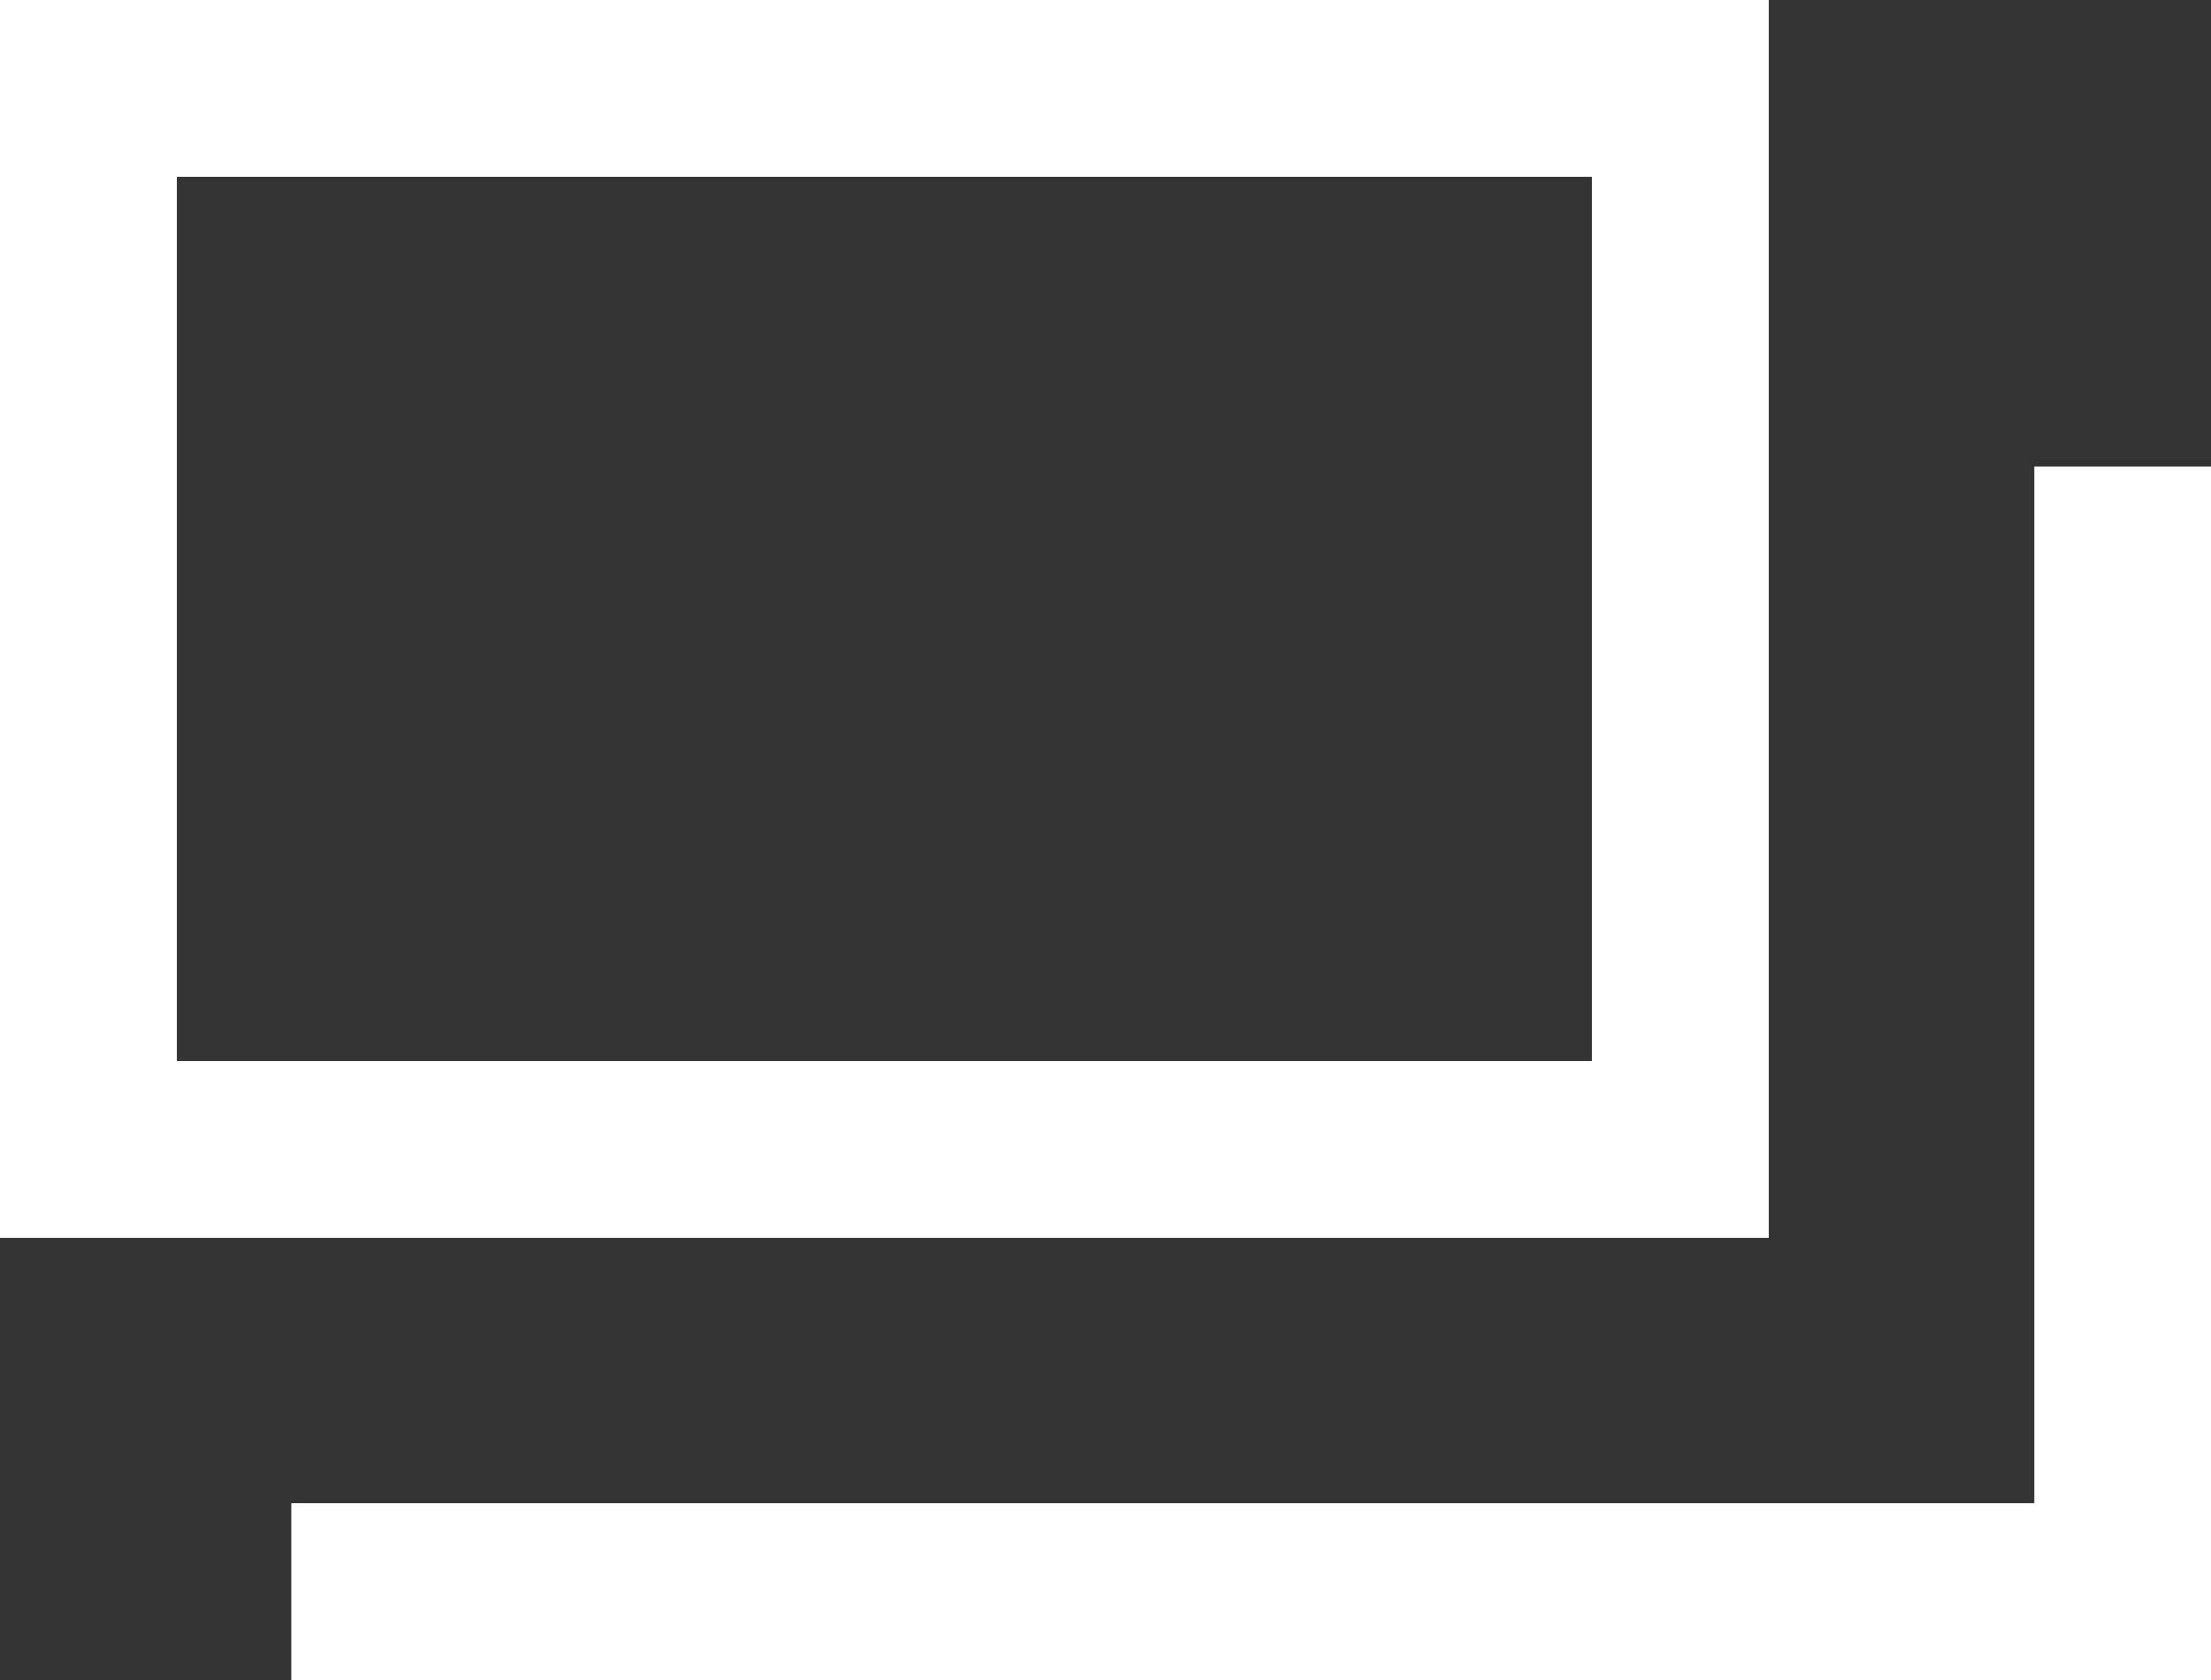
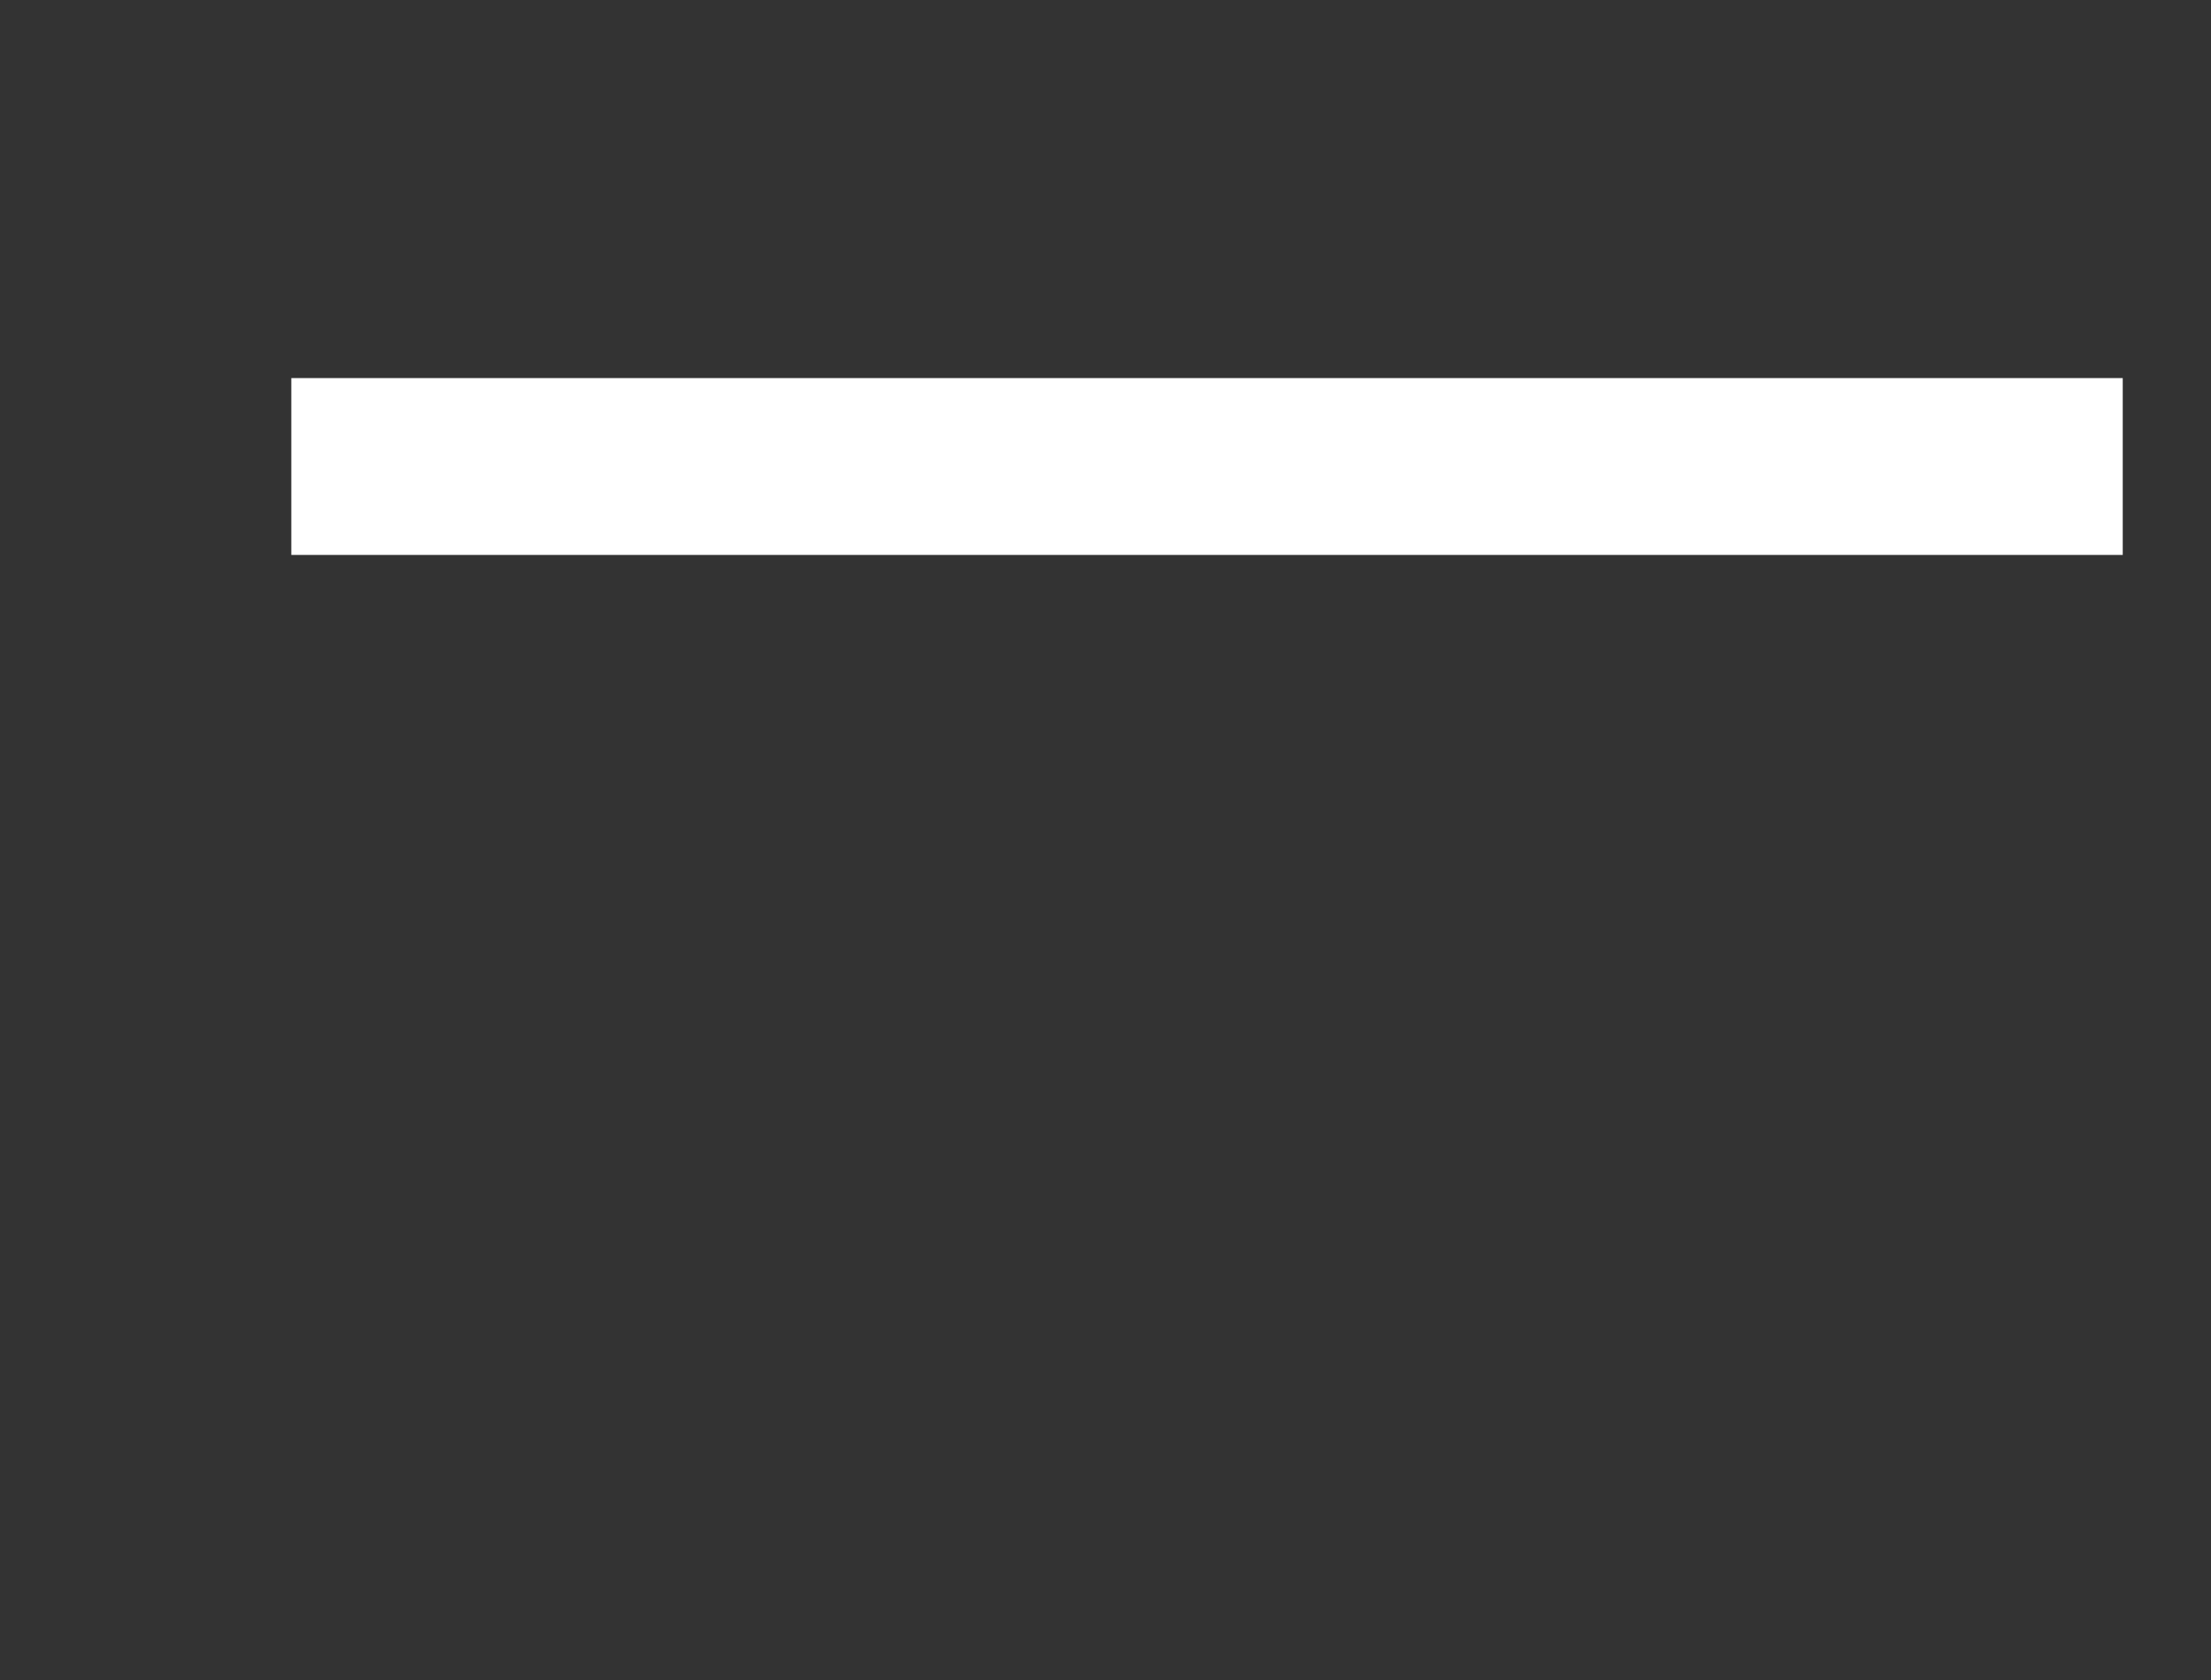
<svg xmlns="http://www.w3.org/2000/svg" width="12.5" height="9.5" viewBox="0 0 12.5 9.5">
  <rect x="0" y="0" width="12.5" height="9.5" fill="#333333" stroke="none" />
  <g id="グループ_1409" data-name="グループ 1409" transform="translate(-677.441 -6195.796)">
    <g id="長方形_656" data-name="長方形 656" transform="translate(677.441 6195.796)" fill="none" stroke="#fff" stroke-width="1">
      <rect width="10" height="7" stroke="none" />
-       <rect x="0.5" y="0.5" width="9" height="6" fill="none" />
    </g>
-     <path id="パス_65" data-name="パス 65" d="M14.854,4.5v6.362H4.5" transform="translate(674.588 6193.934)" fill="none" stroke="#fff" stroke-miterlimit="10" stroke-width="1" />
+     <path id="パス_65" data-name="パス 65" d="M14.854,4.5H4.5" transform="translate(674.588 6193.934)" fill="none" stroke="#fff" stroke-miterlimit="10" stroke-width="1" />
  </g>
</svg>